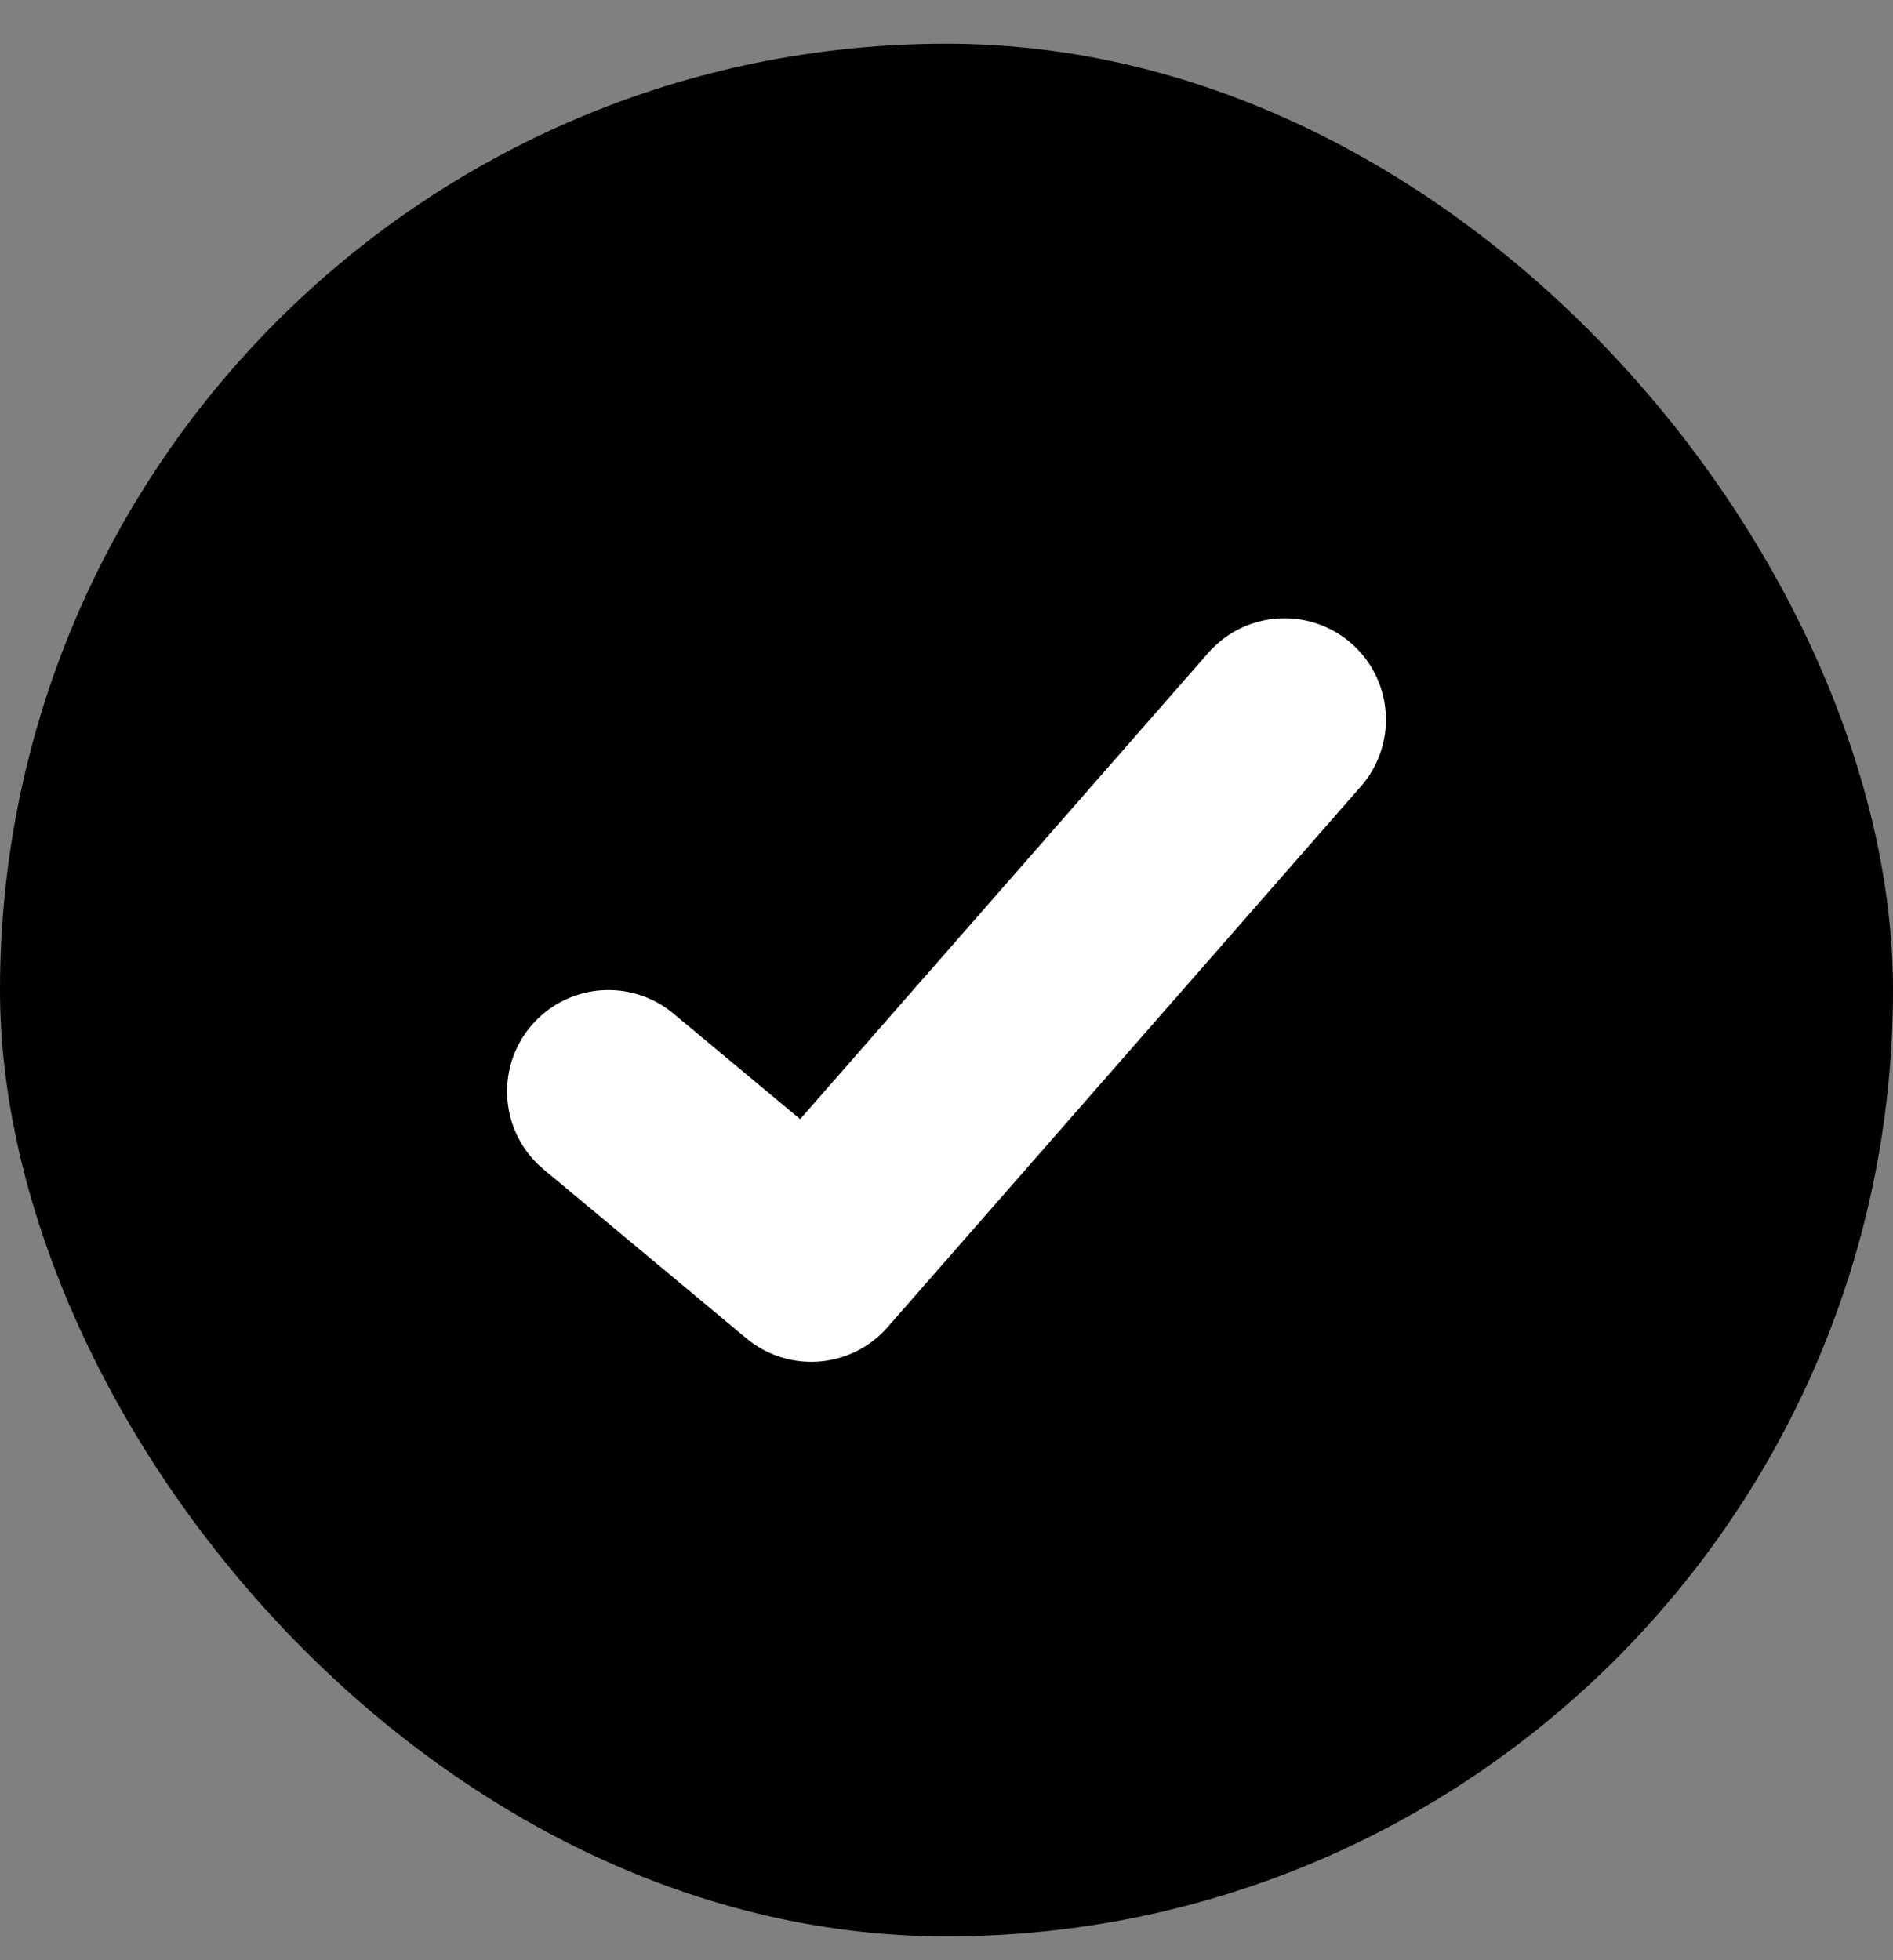
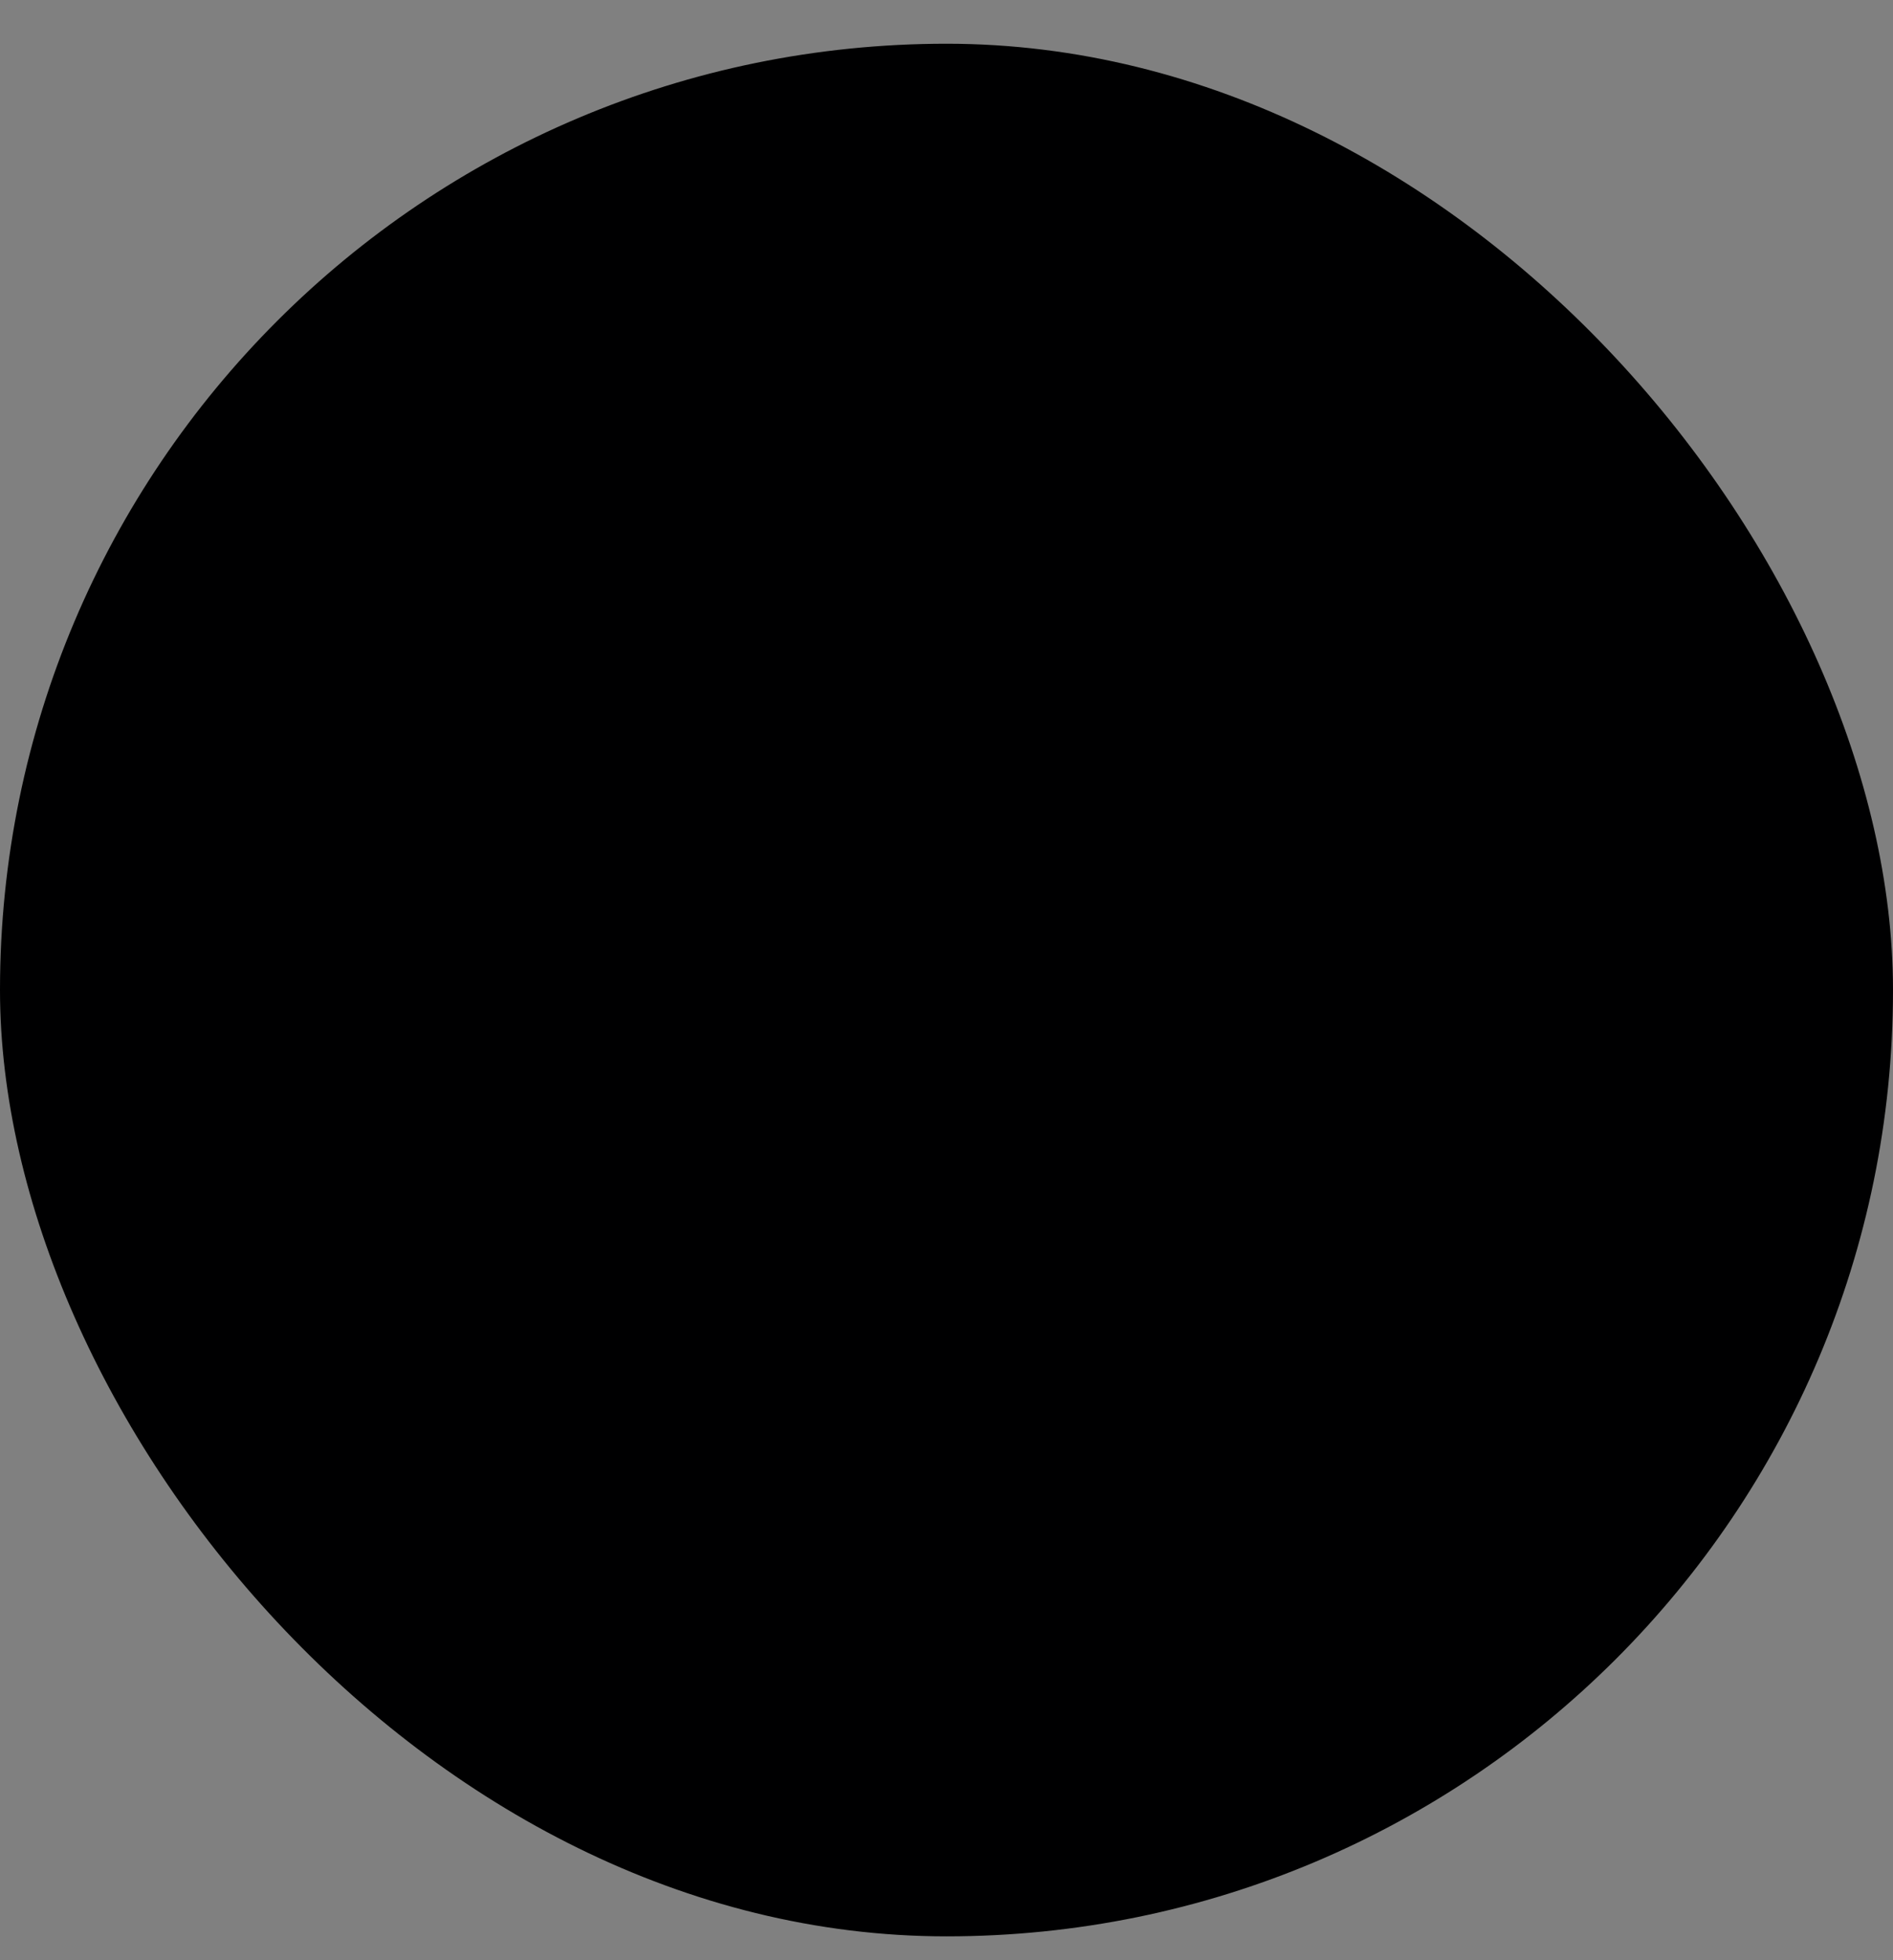
<svg xmlns="http://www.w3.org/2000/svg" width="28" height="29" viewBox="0 0 28 29" fill="none">
  <rect x="0" y="0" width="28" height="29" fill="#808080" stroke="none" />
  <rect y="0.647" width="28" height="28" rx="14" fill="#000001" />
-   <path d="M9 16.147L12 18.647L19 10.647" stroke="white" stroke-width="3" stroke-linecap="round" stroke-linejoin="round" />
</svg>